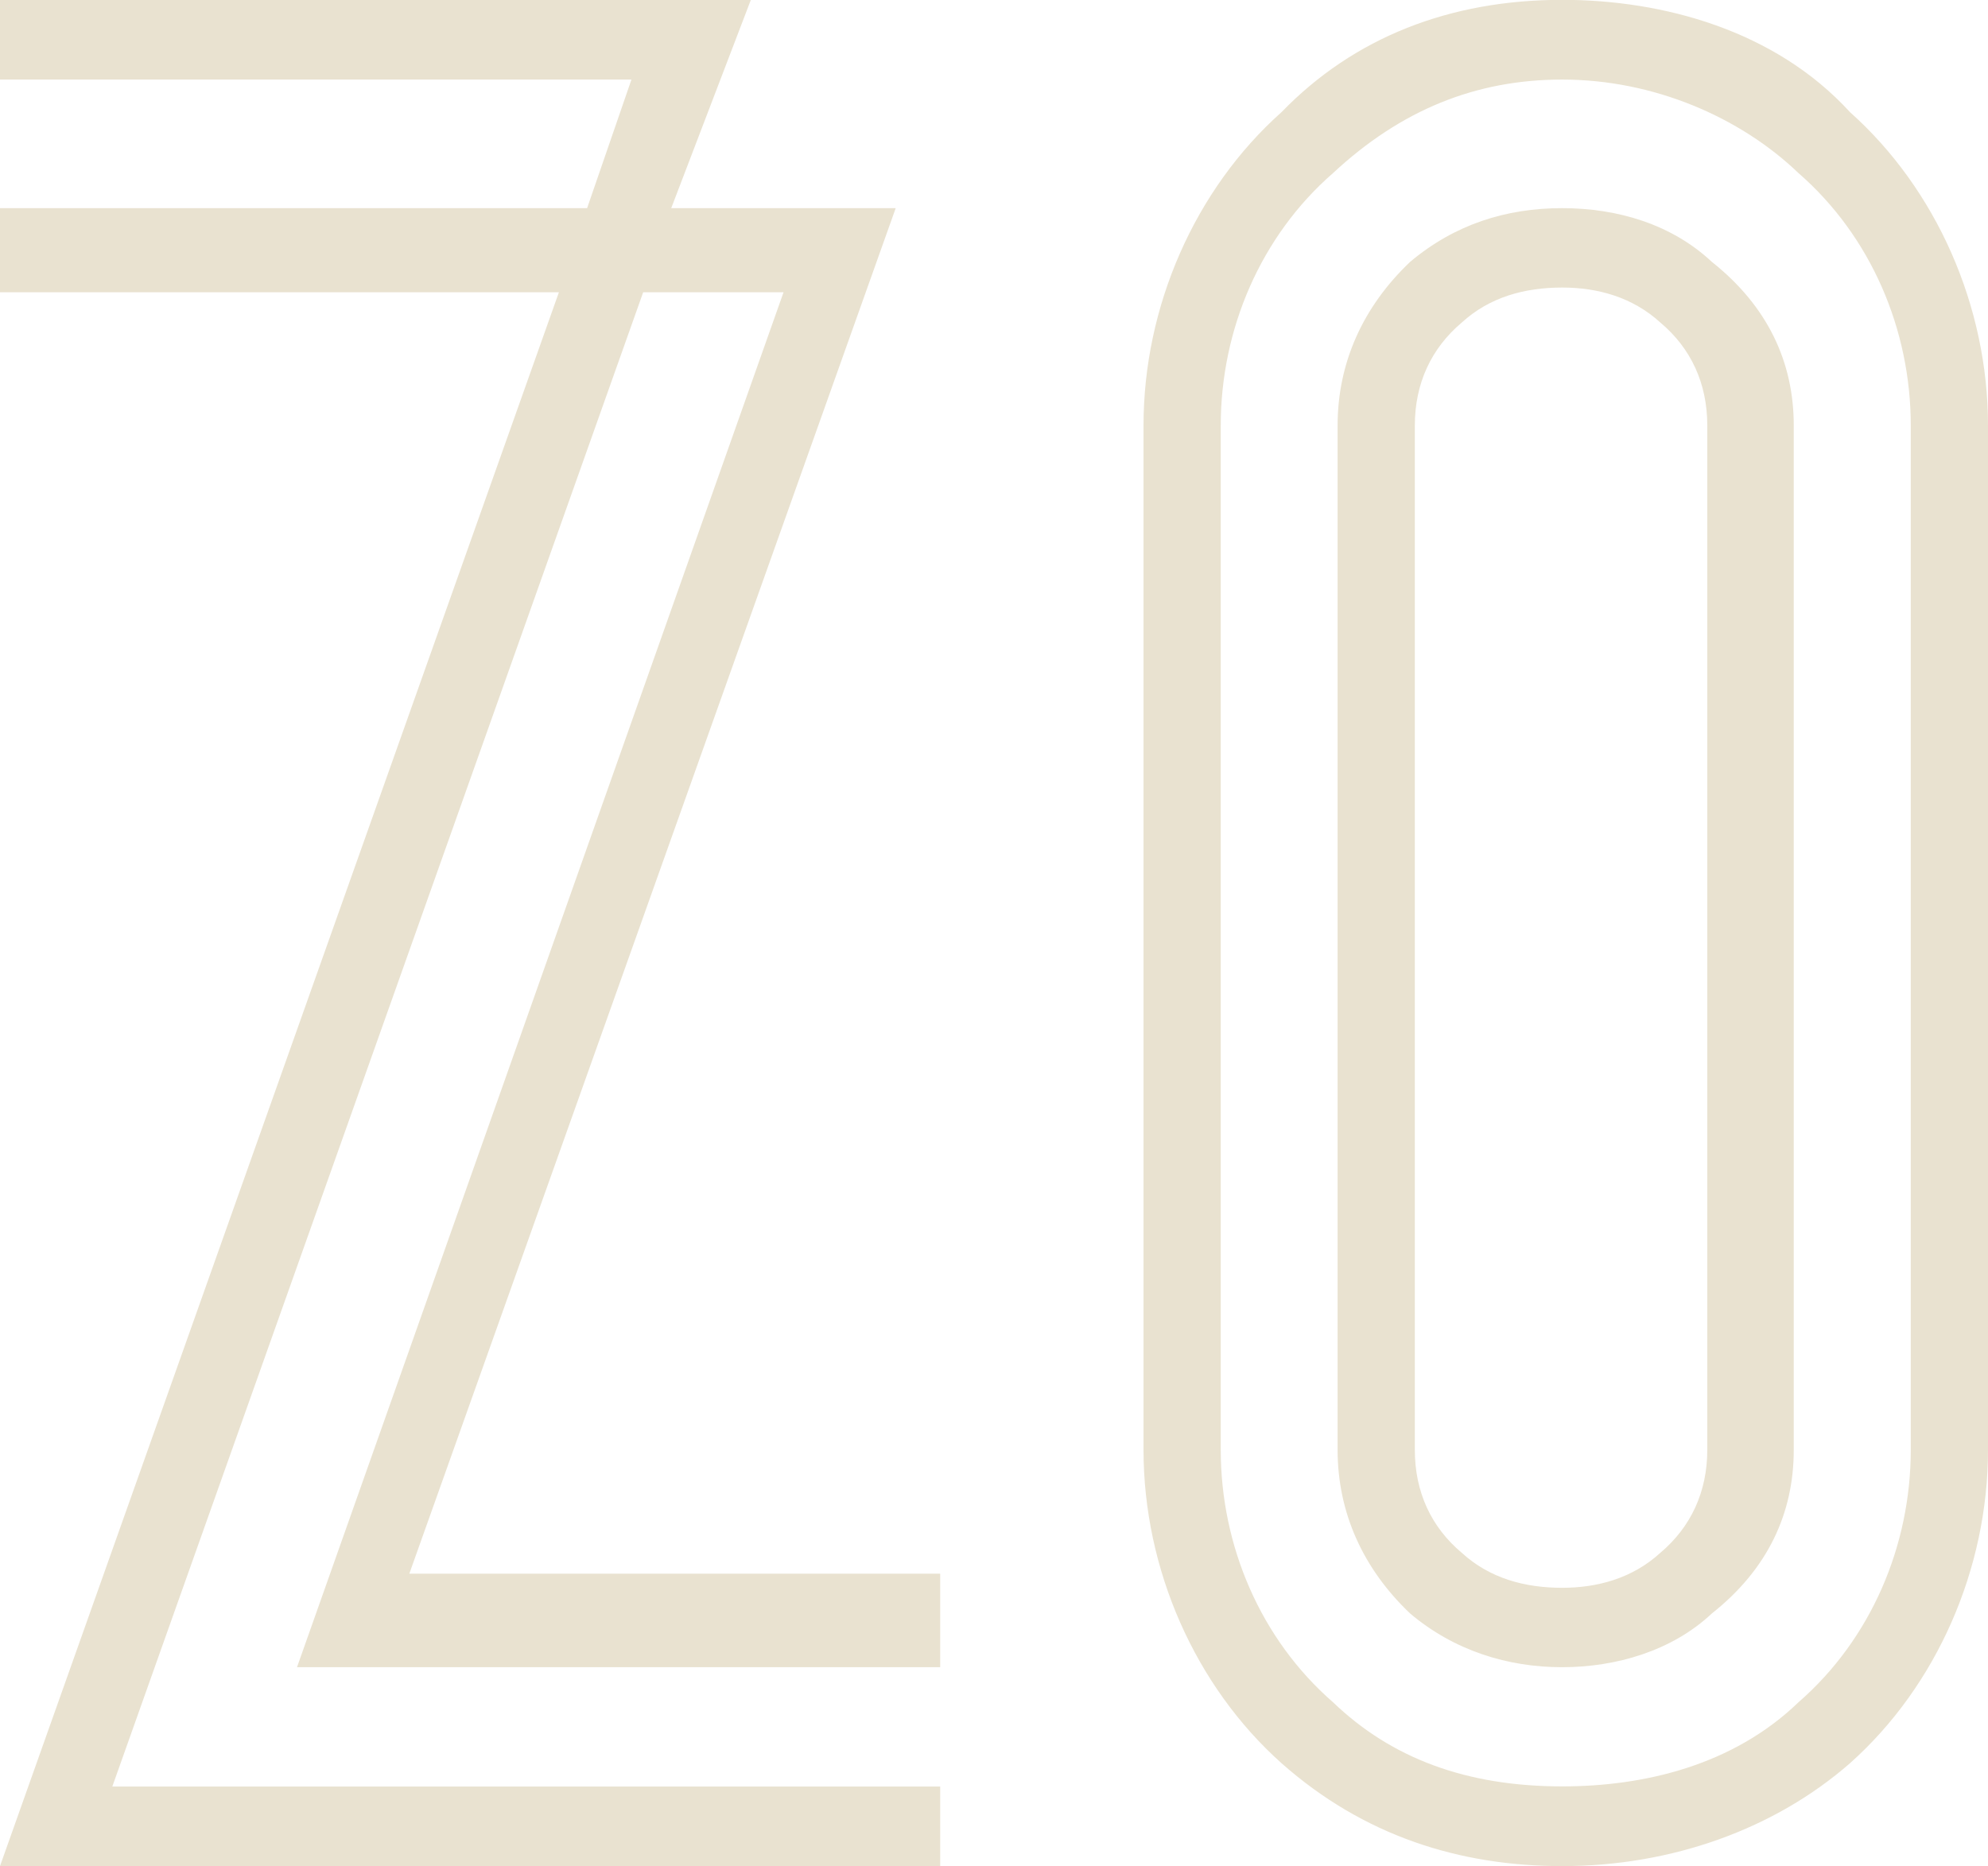
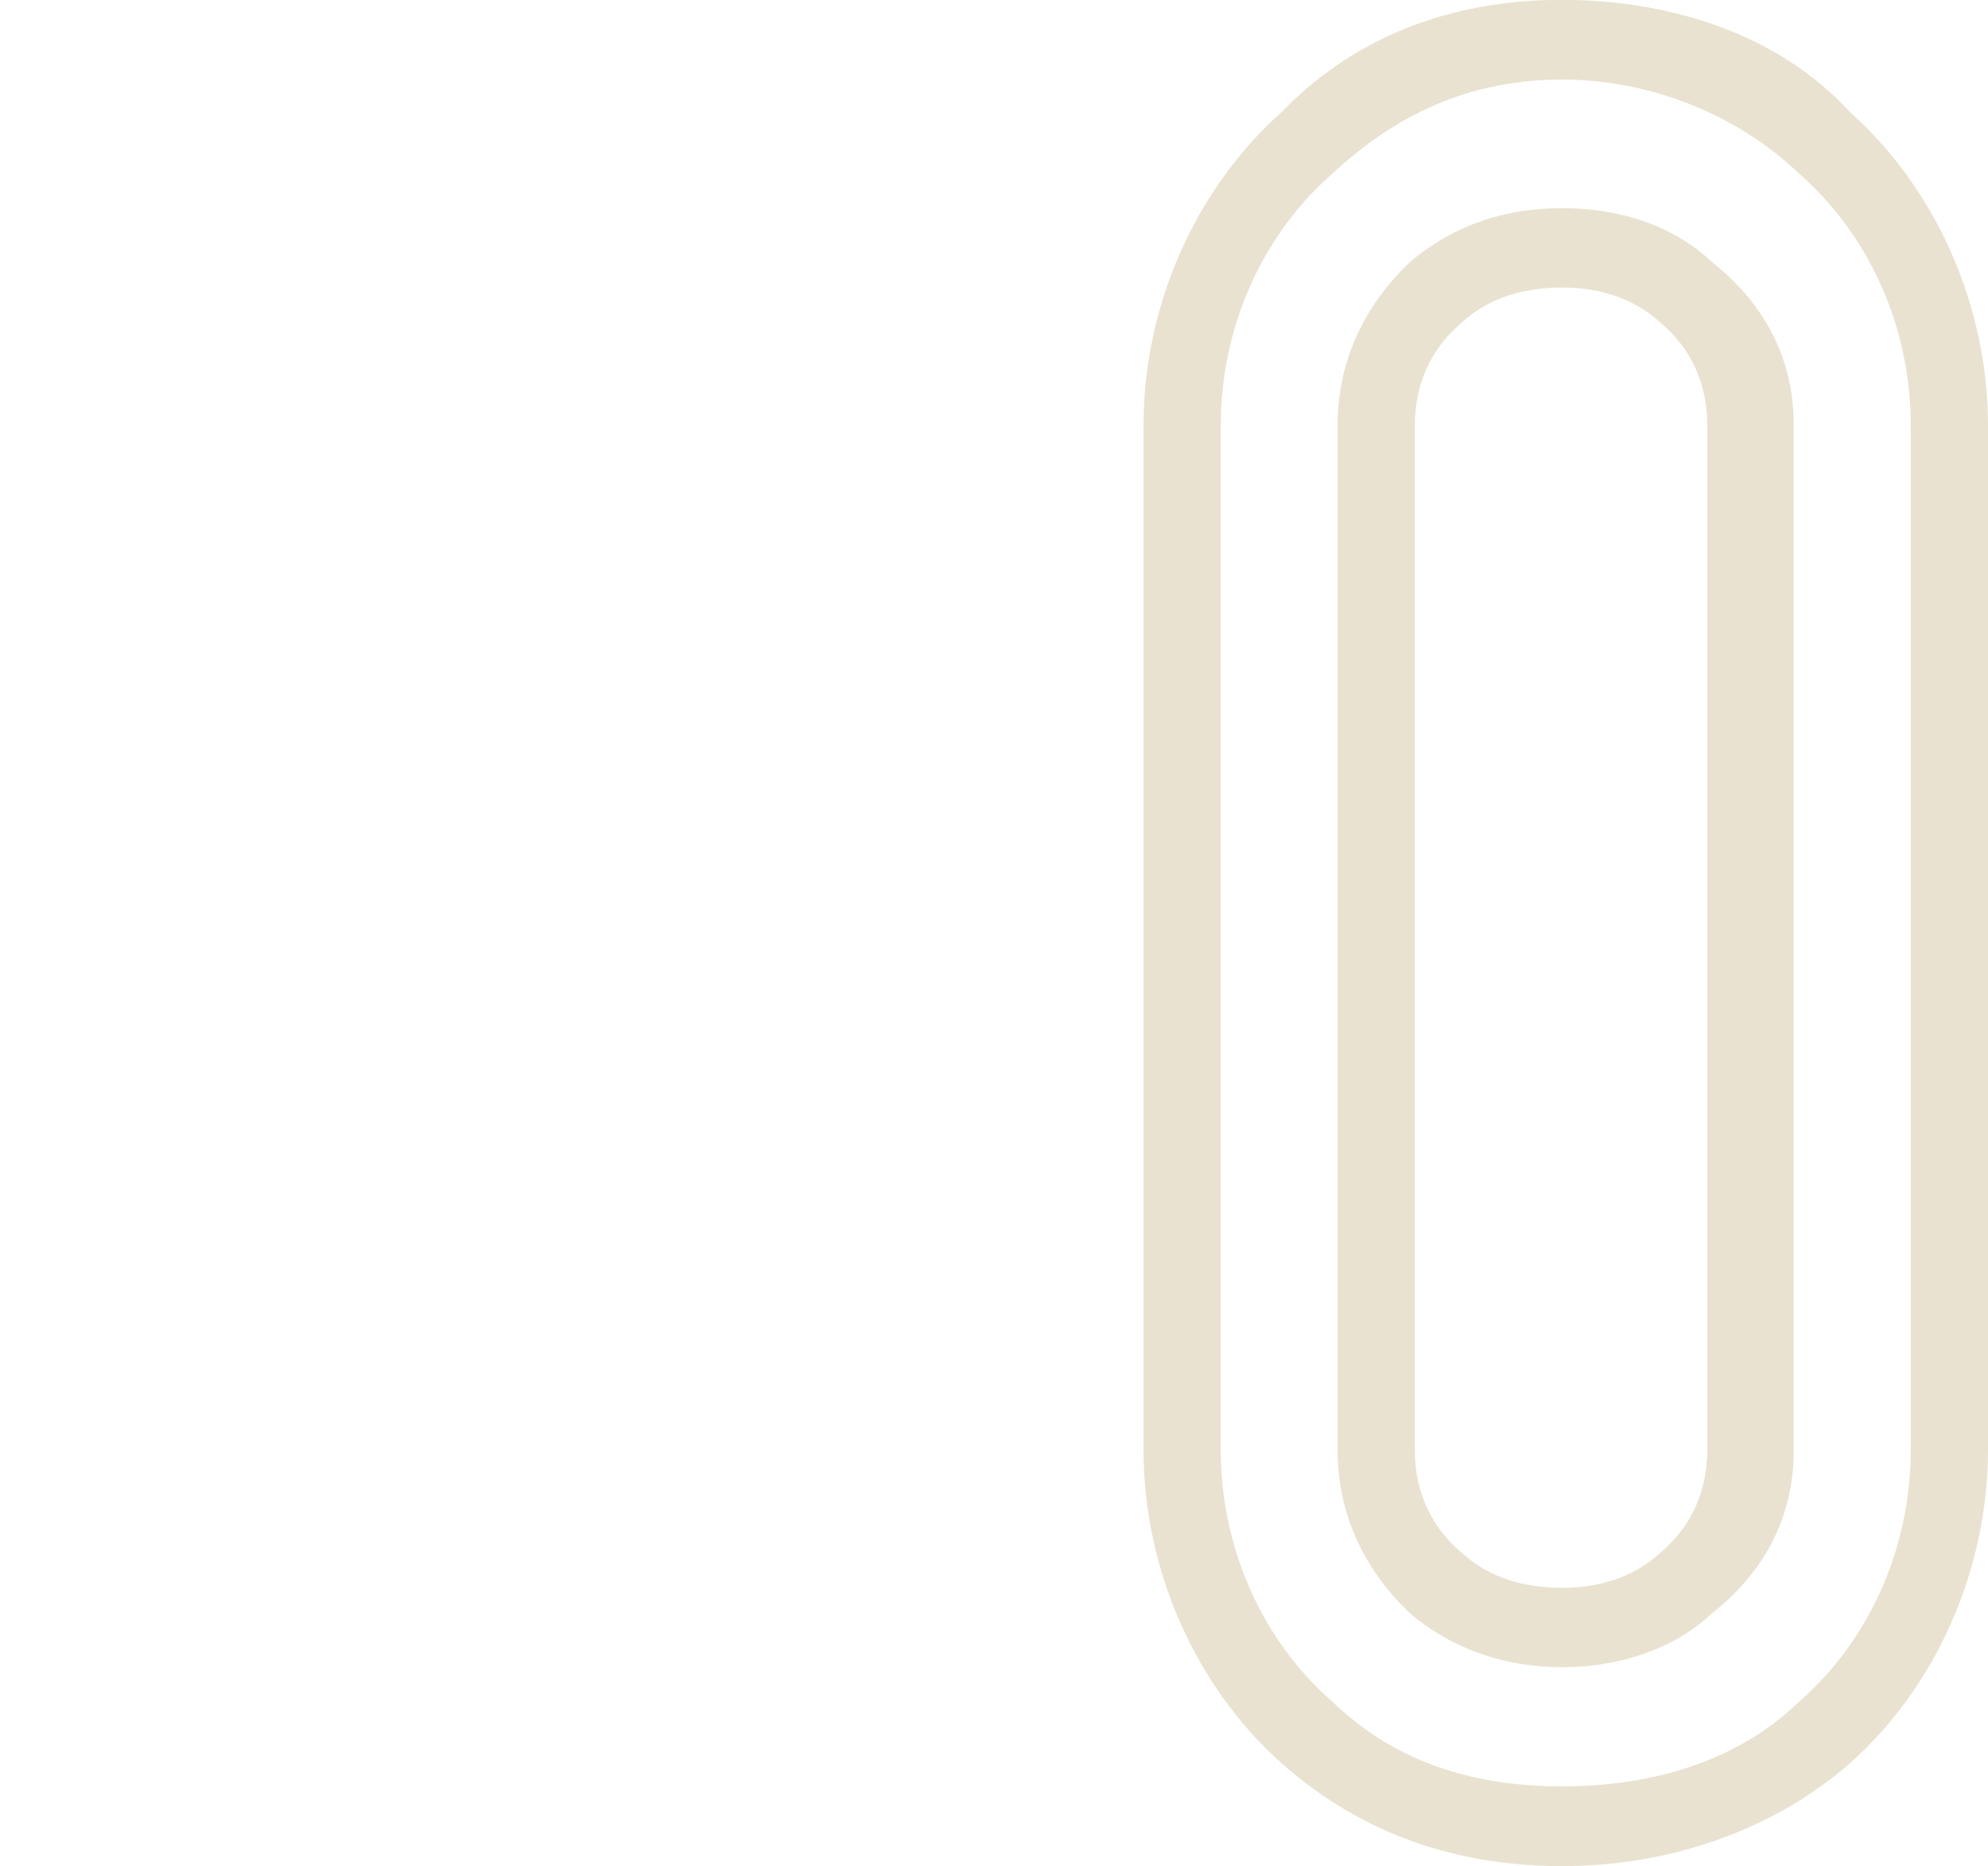
<svg xmlns="http://www.w3.org/2000/svg" id="Layer_2" data-name="Layer 2" viewBox="0 0 126.91 119.15">
  <defs>
    <style>
      .cls-1 {
        isolation: isolate;
      }

      .cls-2 {
        fill: #e9e2d0;
      }
    </style>
  </defs>
  <g id="Layer_1-2" data-name="Layer 1">
    <g class="cls-1">
      <g>
-         <polygon class="cls-2" points="50.02 18.66 41.06 18.66 7.17 114.07 60.02 114.07 60.02 119.15 0 119.15 35.68 18.66 0 18.66 0 13.29 37.48 13.29 40.31 5.08 0 5.08 0 0 47.93 0 42.85 13.29 57.18 13.29 26.13 100.48 60.02 100.48 60.02 106.45 18.96 106.45 50.02 18.66" />
        <path class="cls-2" d="M126.91,27.17v65.4c0,7.61-3.28,15.08-8.81,20.01-4.78,4.18-11.35,6.57-18.37,6.57-6.57,0-12.69-1.94-17.92-6.57-5.52-4.93-8.81-12.39-8.81-20.01V27.17c0-7.61,3.28-15.08,8.81-20.01,4.63-4.78,10.75-7.17,17.92-7.17,6.42,0,13.59,1.94,18.37,7.17,5.52,4.93,8.81,12.39,8.81,20.01M114.81,11.05c-3.73-3.58-9.26-5.97-15.08-5.97-5.52,0-10.3,1.94-14.63,5.97-4.63,4.03-7.17,10-7.17,16.12v65.4c0,6.12,2.54,12.09,7.17,16.12,3.73,3.58,8.51,5.37,14.63,5.37,5.23,0,10.9-1.34,15.08-5.37,4.63-4.03,7.17-10,7.17-16.12V27.17c0-6.12-2.54-12.09-7.17-16.12M114.51,27.17v65.4c0,4.03-1.64,7.61-5.23,10.45-2.54,2.39-6.12,3.43-9.56,3.43s-6.87-1.04-9.7-3.43c-2.99-2.84-4.63-6.42-4.63-10.45V27.17c0-4.03,1.64-7.61,4.63-10.45,2.84-2.39,6.12-3.43,9.7-3.43s7.02,1.05,9.56,3.43c3.58,2.84,5.23,6.42,5.23,10.45M106,20.6c-1.79-1.64-4.03-2.24-6.27-2.24-2.39,0-4.63.6-6.42,2.24-1.94,1.64-2.99,3.88-2.99,6.57v65.4c0,2.69,1.04,4.93,2.99,6.57,1.79,1.64,4.03,2.24,6.42,2.24,2.24,0,4.48-.6,6.27-2.24,1.94-1.64,2.99-3.88,2.99-6.57V27.17c0-2.69-1.04-4.93-2.99-6.57" />
      </g>
    </g>
  </g>
</svg>